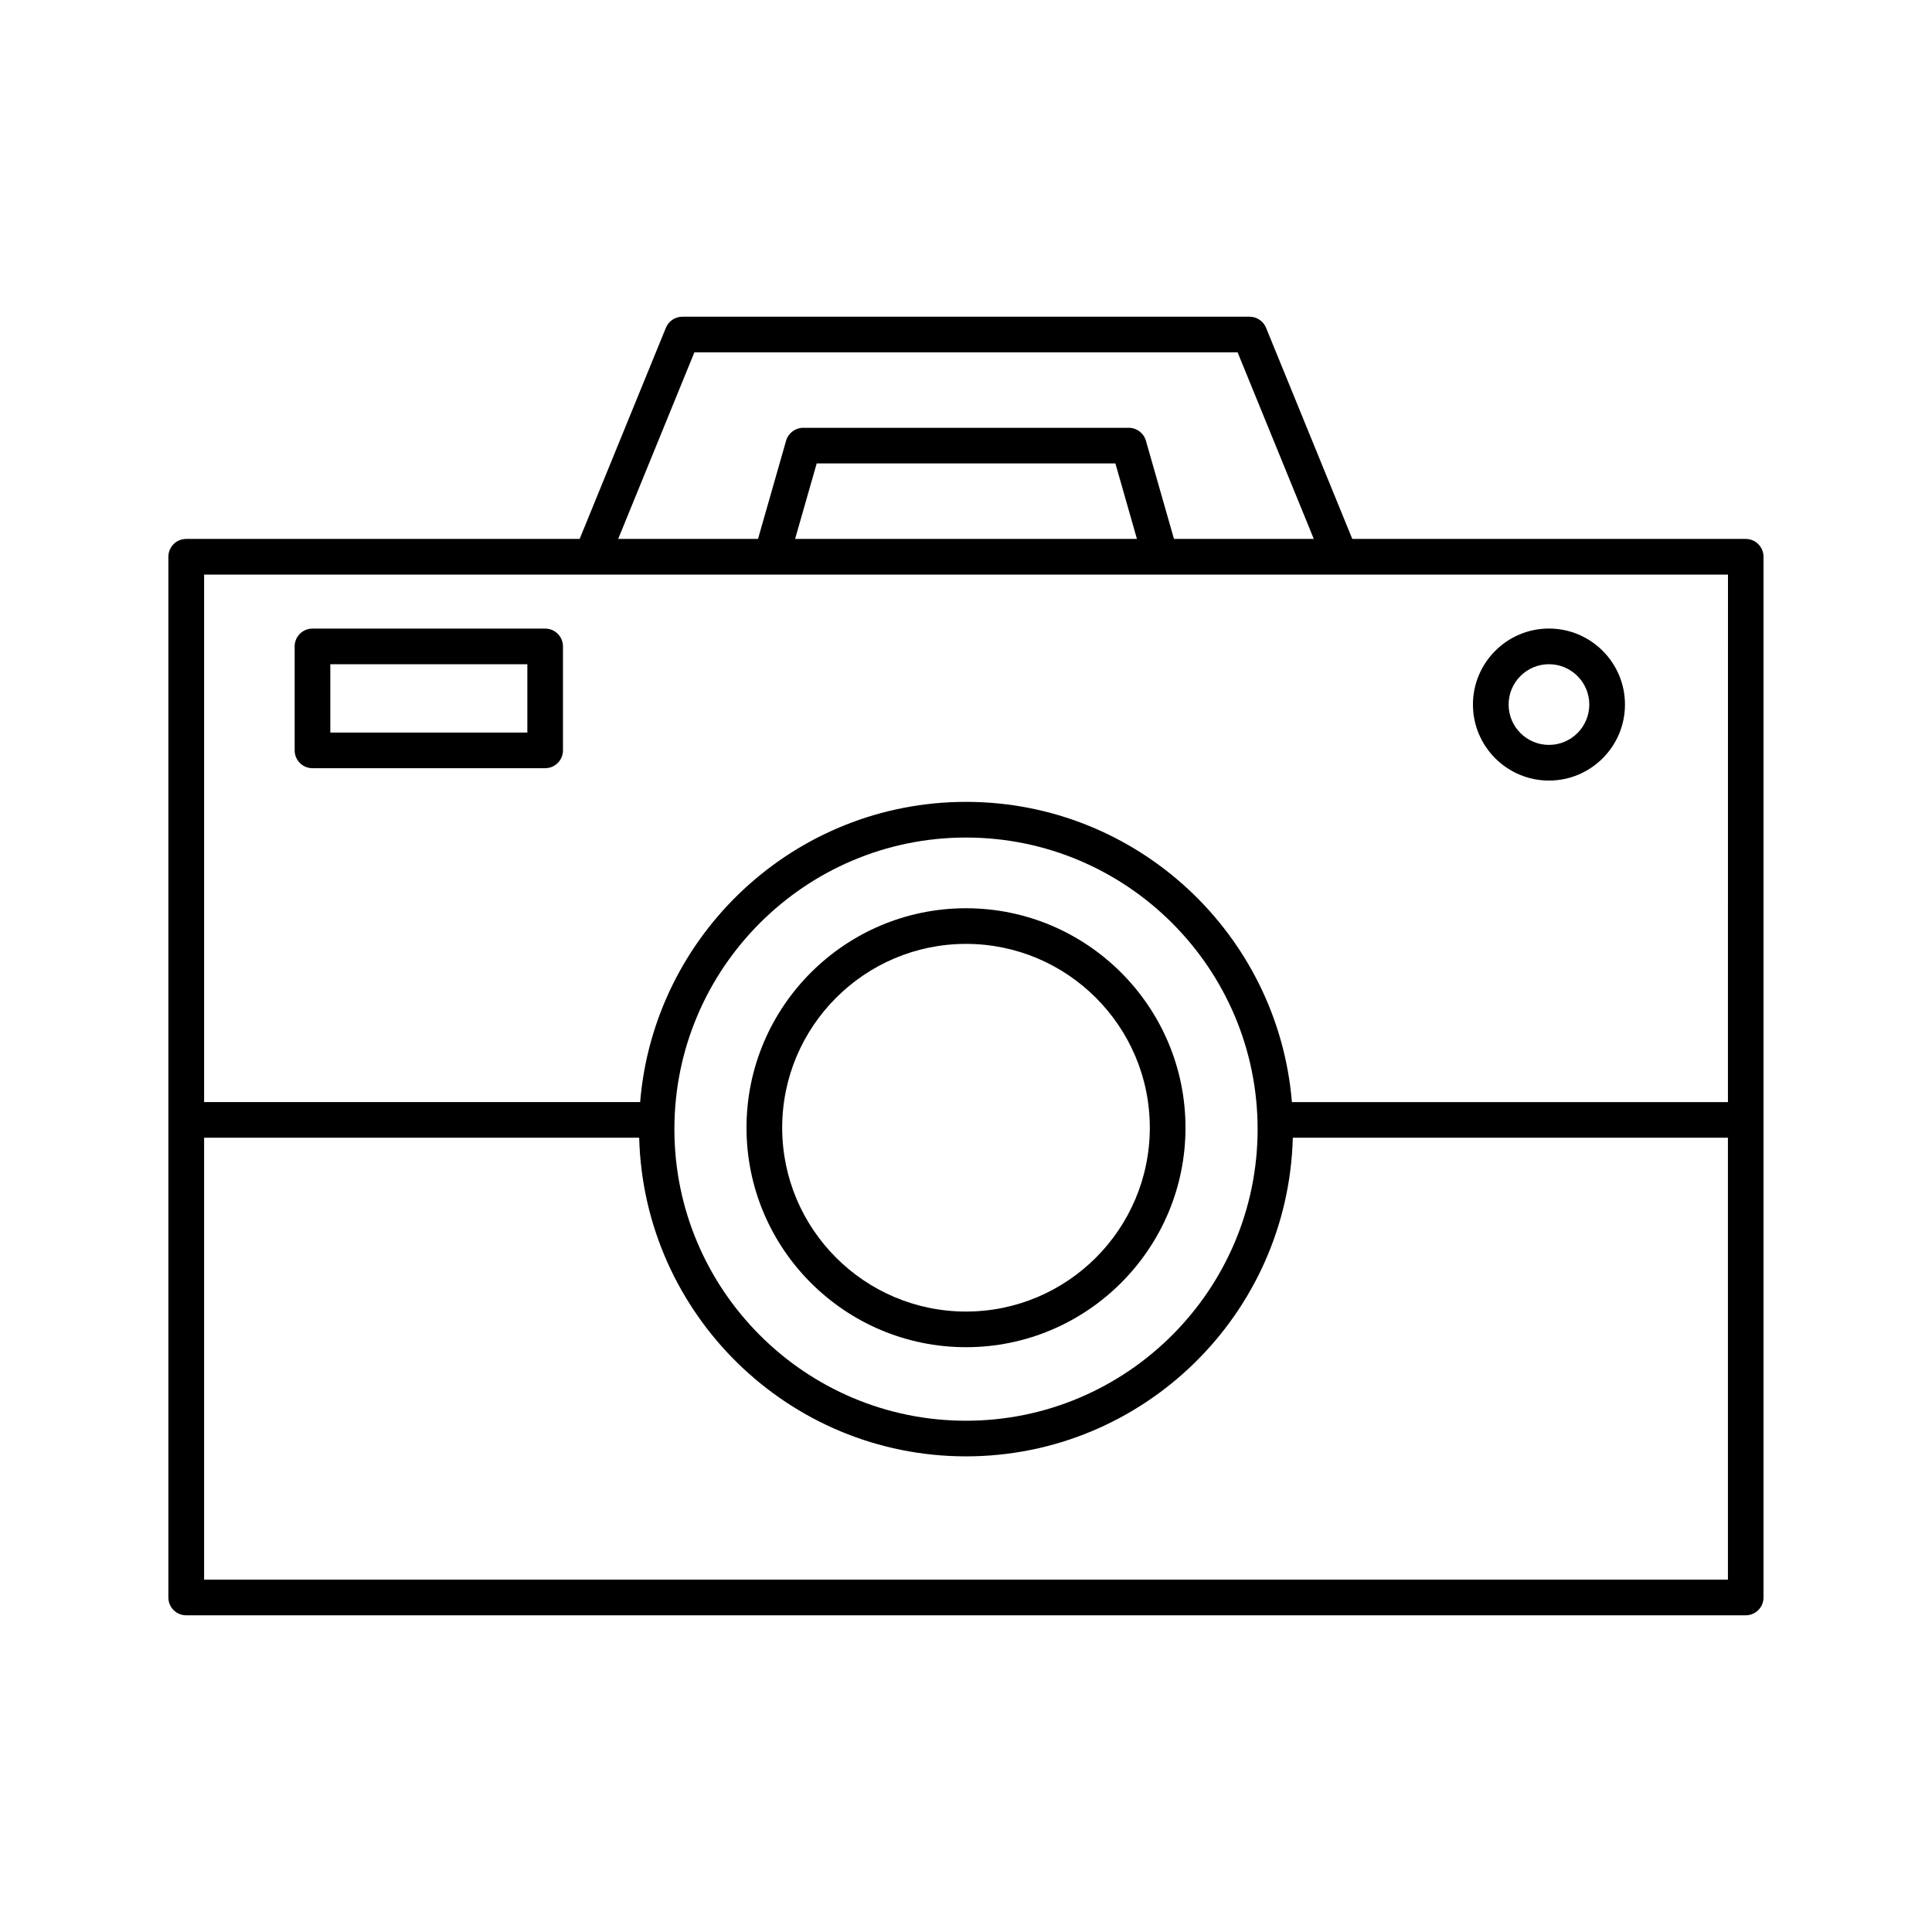
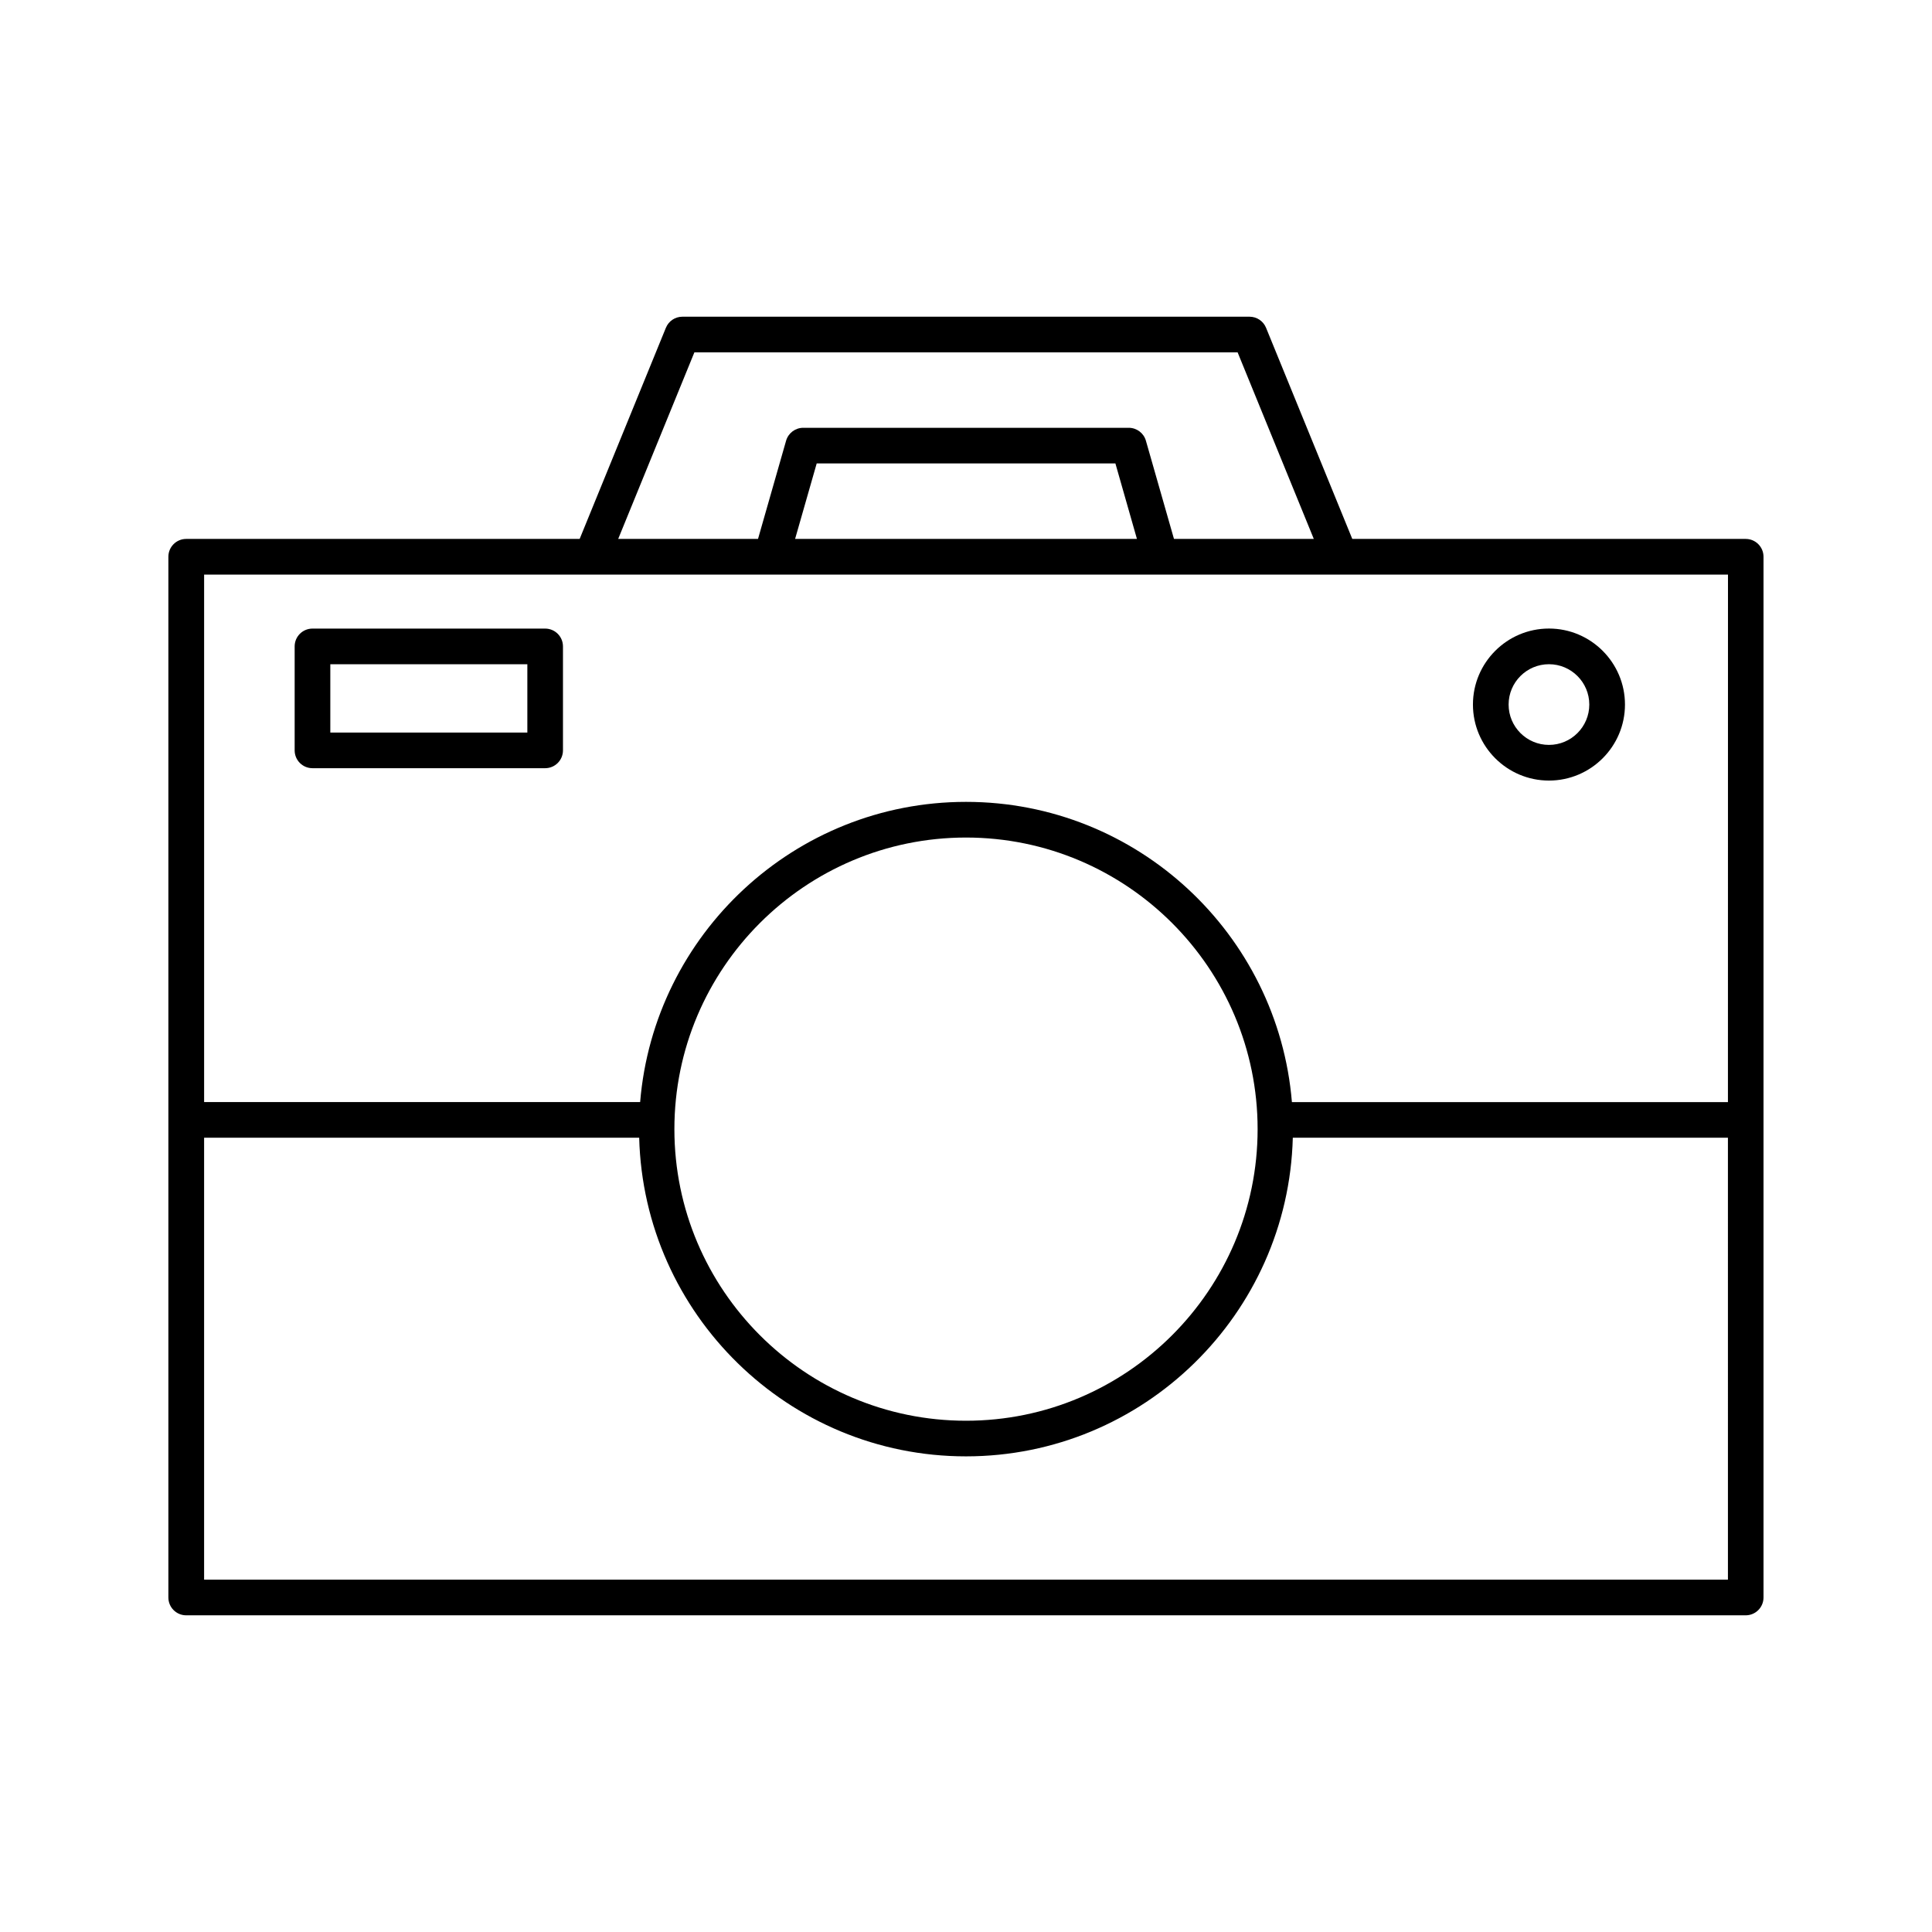
<svg xmlns="http://www.w3.org/2000/svg" fill="#000000" width="800px" height="800px" version="1.1" viewBox="144 144 512 512">
  <g>
    <path d="m606.64 286.82h-104.27l-22.852-55.953c-0.723-1.777-2.457-2.938-4.375-2.938h-150.3c-1.922 0-3.644 1.156-4.375 2.938l-22.852 55.953h-104.27c-2.613 0-4.723 2.117-4.723 4.723v275.81c0 2.613 2.117 4.723 4.723 4.723h413.28c2.613 0 4.723-2.117 4.723-4.723v-275.81c0-2.606-2.109-4.723-4.723-4.723zm-278.62-49.445h143.96l20.191 49.445h-37.055l-7.438-26.023c-0.574-2.023-2.434-3.426-4.543-3.426h-86.27c-2.109 0-3.961 1.402-4.543 3.426l-7.438 26.023h-37.055zm117.28 49.445h-90.59l5.723-20.004h79.16zm156.62 275.81h-403.83v-117.12h115.3c1.227 46.762 39.566 84.441 86.609 84.441 47.043 0 85.387-37.684 86.609-84.441h115.31zm-279.2-119.4c0-42.609 34.668-77.273 77.281-77.273 42.609 0 77.281 34.668 77.281 77.273 0 42.609-34.668 77.281-77.281 77.281s-77.281-34.668-77.281-77.281zm279.2-7.164h-115.55c-3.668-44.477-40.957-79.562-86.363-79.562s-82.695 35.086-86.363 79.555h-115.55v-139.79h403.84z" />
    <path d="m226.81 347.58h61.66c2.613 0 4.723-2.117 4.723-4.723v-27.551c0-2.613-2.117-4.723-4.723-4.723h-61.66c-2.613 0-4.723 2.117-4.723 4.723v27.551c0 2.606 2.109 4.723 4.723 4.723zm4.727-27.551h52.215v18.105h-52.215z" />
    <path d="m554.49 350.86c11.109 0 20.145-9.035 20.145-20.145s-9.035-20.145-20.145-20.145-20.145 9.035-20.145 20.145c0 11.105 9.035 20.145 20.145 20.145zm0-30.836c5.894 0 10.691 4.793 10.691 10.691 0 5.894-4.793 10.691-10.691 10.691-5.894 0-10.691-4.793-10.691-10.691s4.793-10.691 10.691-10.691z" />
-     <path d="m400 501.02c32.07 0 58.168-26.086 58.168-58.168-0.004-32.078-26.098-58.156-58.168-58.156s-58.168 26.086-58.168 58.168c0 32.078 26.098 58.156 58.168 58.156zm0-106.88c26.867 0 48.711 21.852 48.711 48.711 0 26.863-21.844 48.723-48.711 48.723s-48.711-21.852-48.711-48.711c-0.004-26.859 21.844-48.723 48.711-48.723z" />
  </g>
</svg>